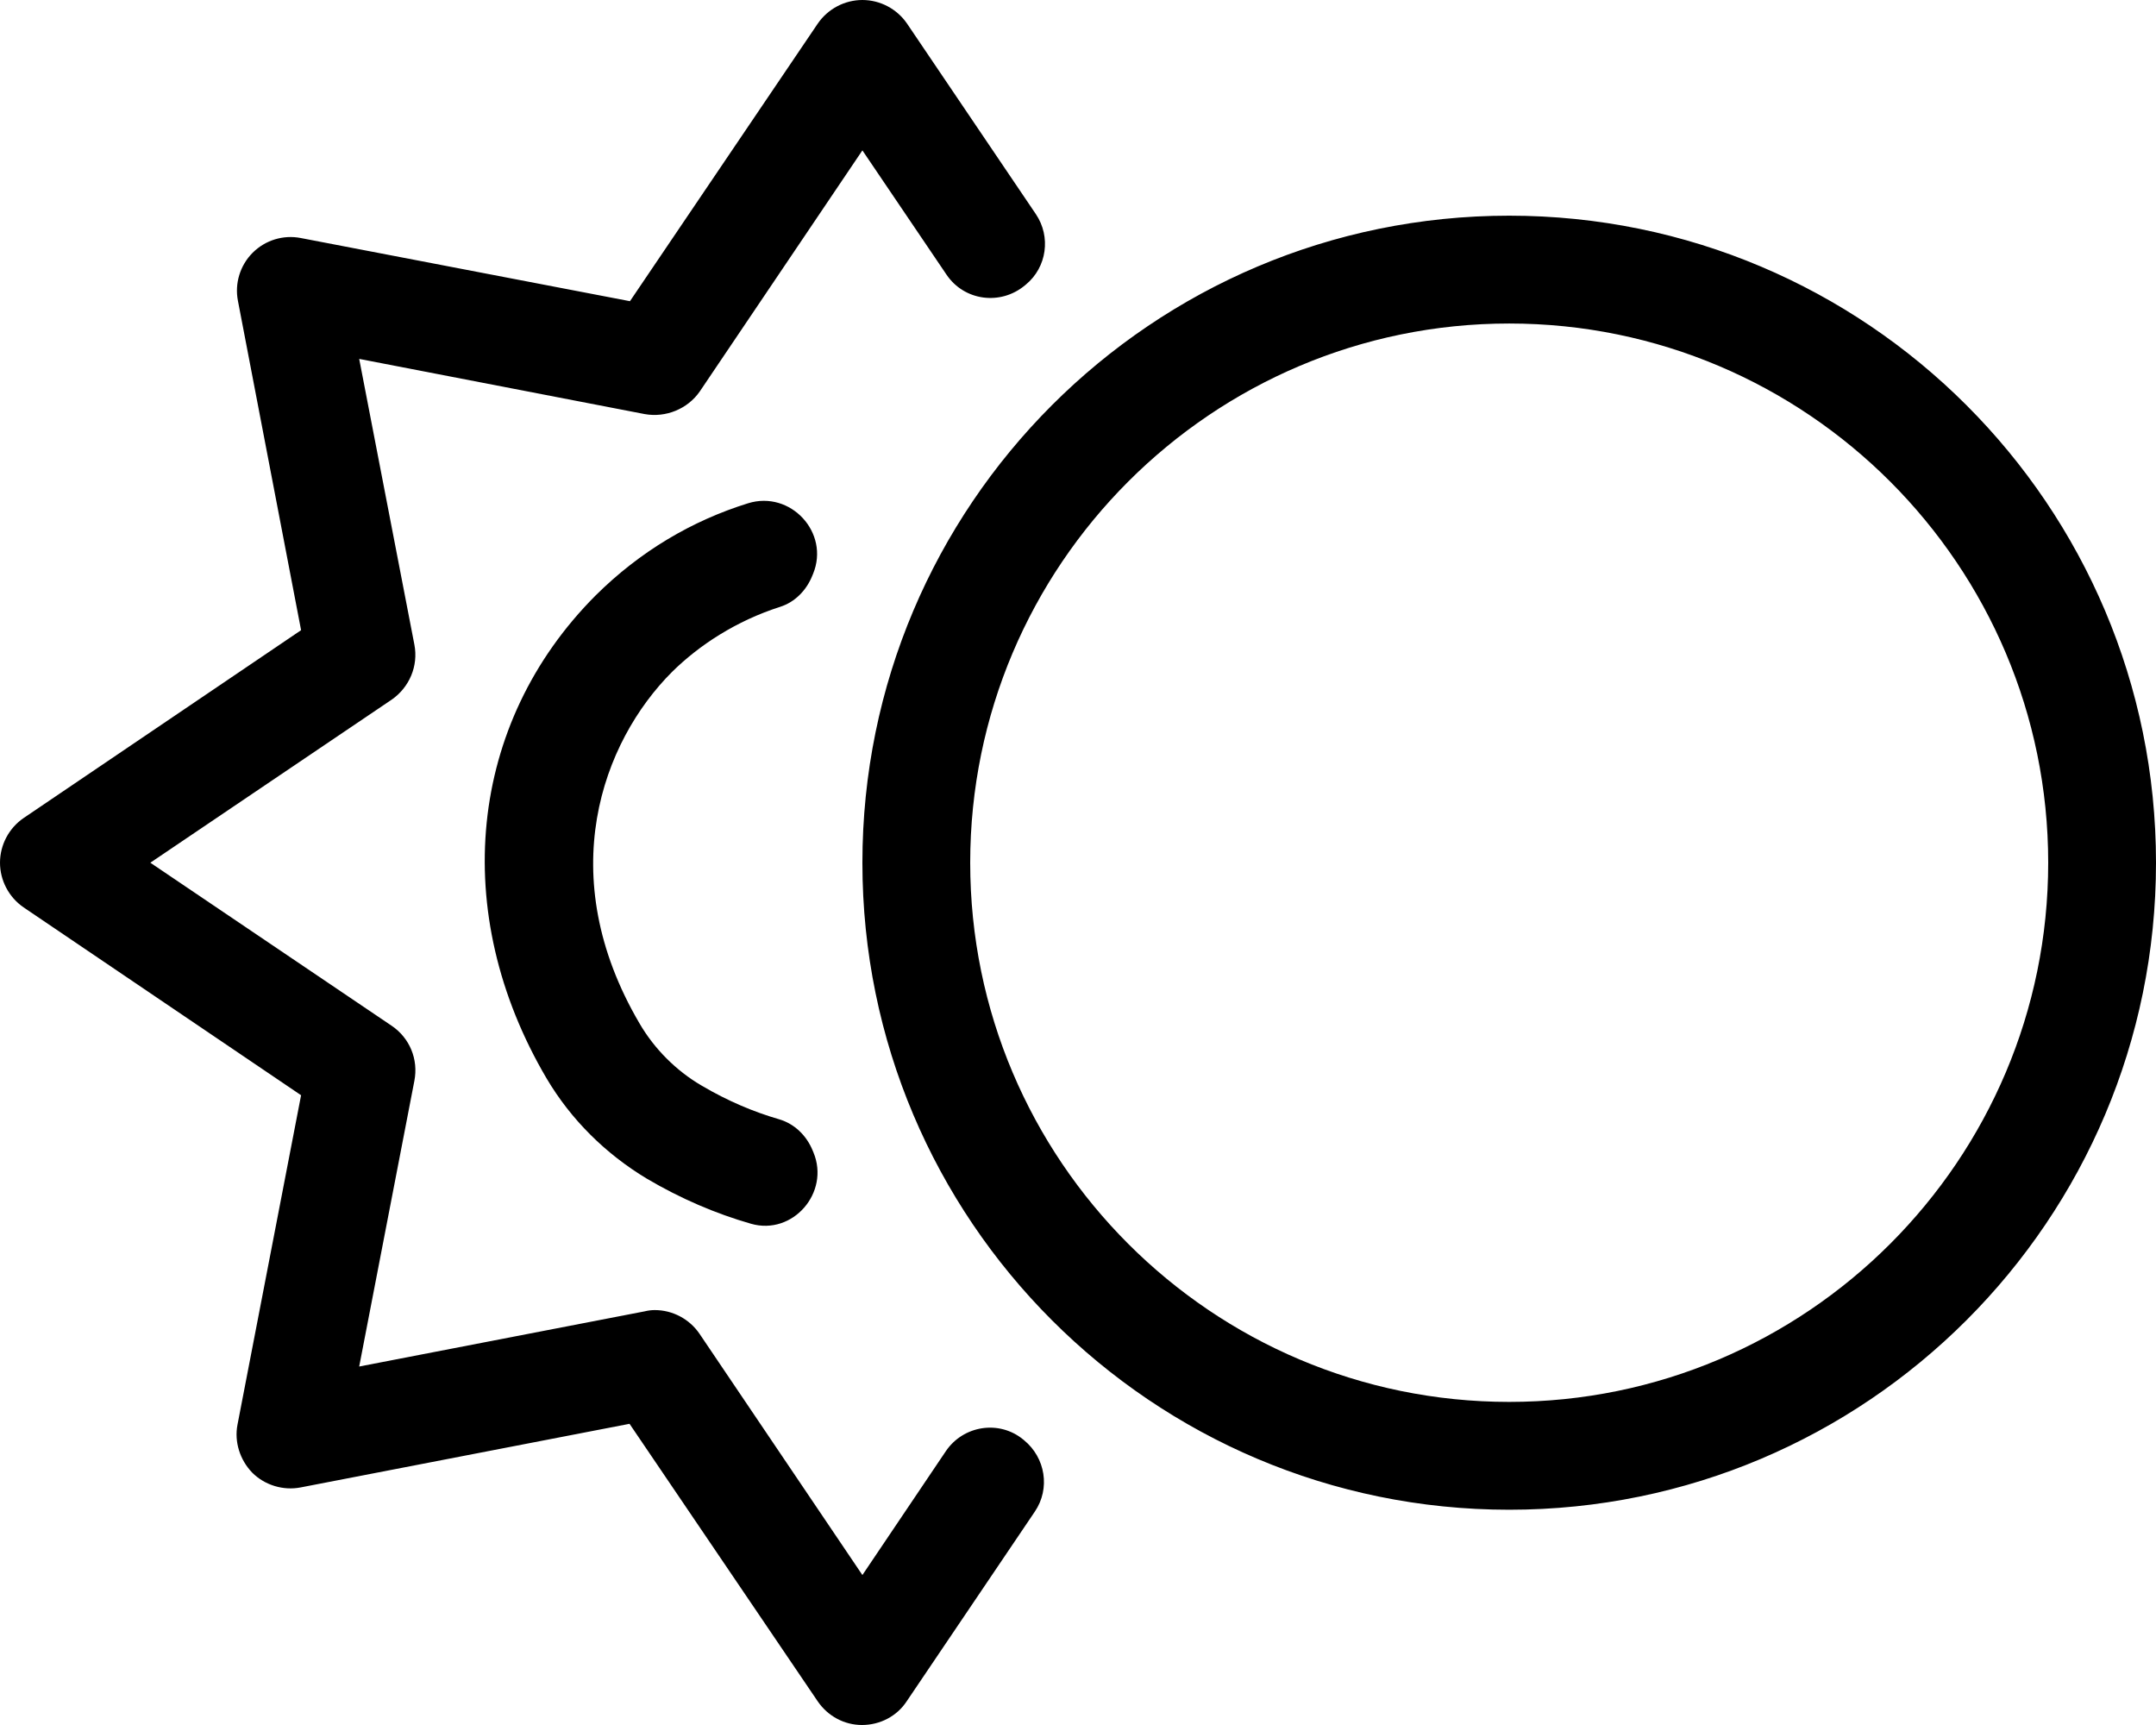
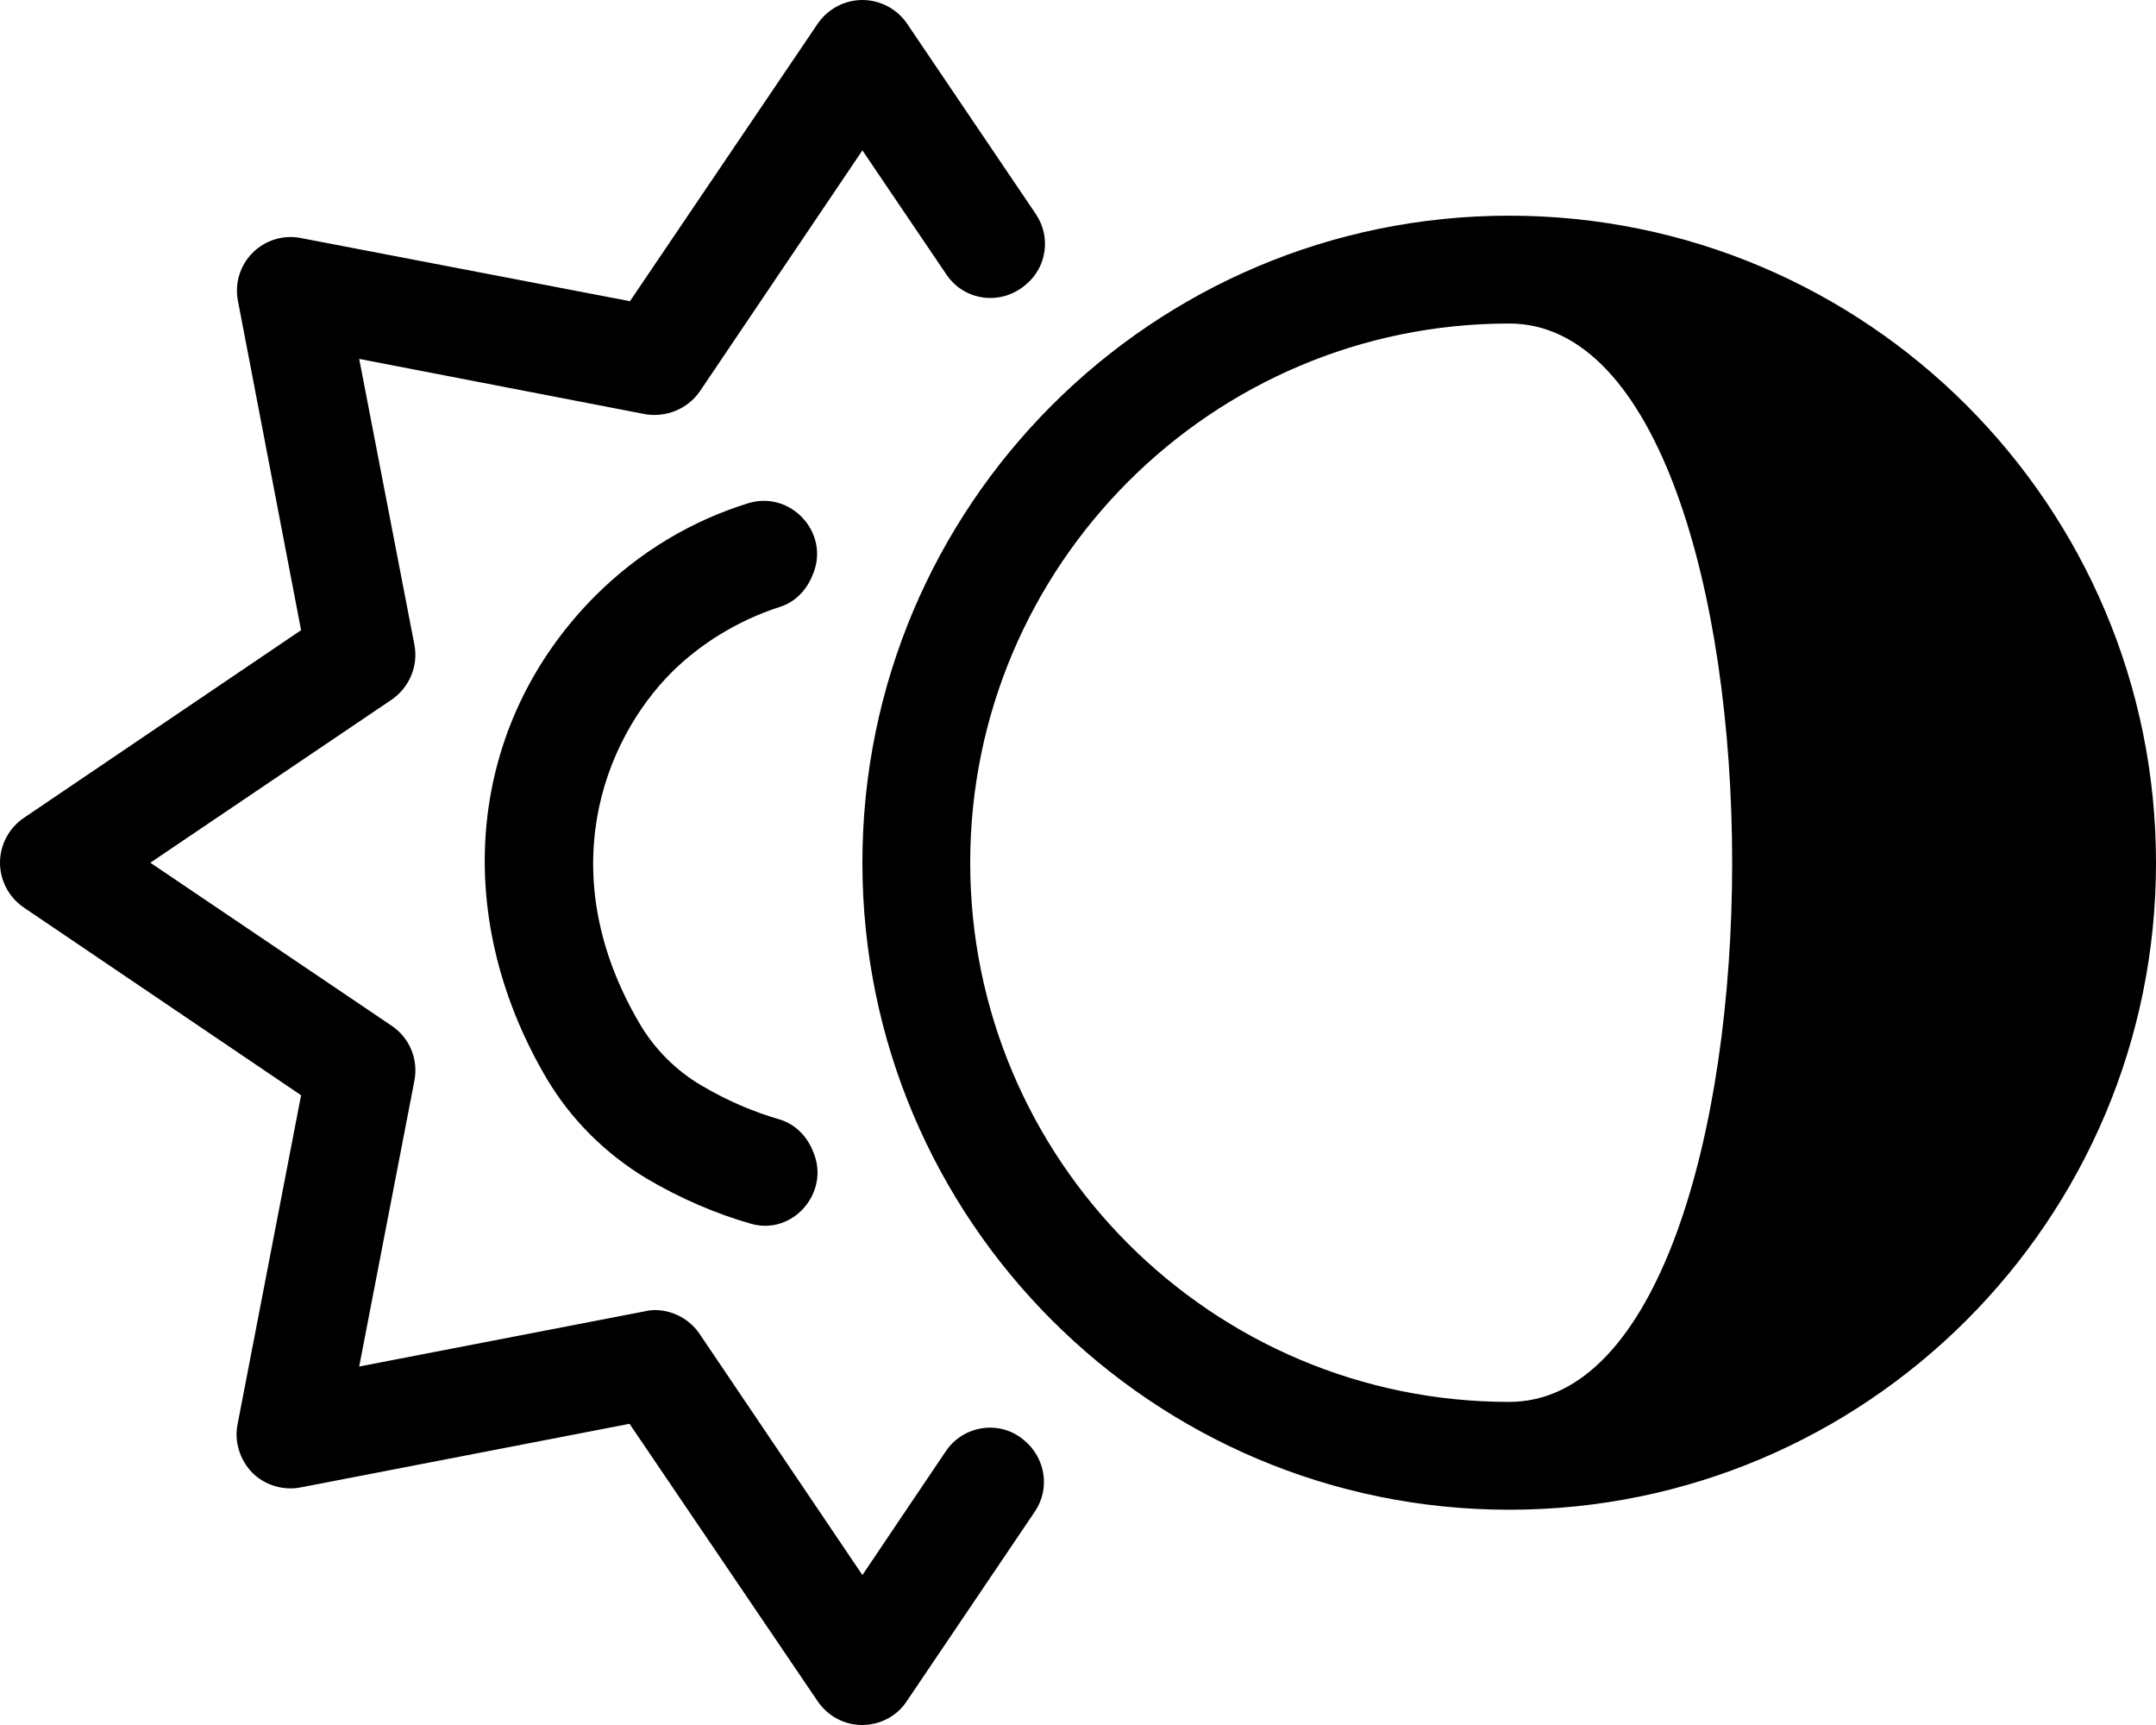
<svg xmlns="http://www.w3.org/2000/svg" viewBox="0 0 640 512">
-   <path d="M256 467.489L207.625 395.847C204.625 391.471 199.625 388.845 194.375 388.845C193.375 388.845 192.375 388.97 191.375 389.22L106.625 405.599L123 320.828C124.25 314.452 121.625 308.075 116.25 304.449L44.625 256.063L116.25 207.676C121.5 204.05 124.25 197.673 123 191.297L106.625 106.526L191.375 122.905C197.625 124.03 204.125 121.405 207.75 116.153L256 44.636L280.984 81.544C286.241 89.309 296.976 90.721 304.197 84.738C304.306 84.648 304.416 84.557 304.526 84.466C310.766 79.315 312.021 70.254 307.488 63.55L269.25 7.002C266.25 2.626 261.25 0 256 0C250.75 0 245.75 2.626 242.75 7.002L187 89.397L89.25 70.642C84.125 69.642 78.75 71.267 75 75.018S69.625 84.146 70.625 89.272L89.375 187.046L7 242.809C2.625 245.81 0 250.811 0 256.063C0 261.314 2.625 266.315 7 269.316L89.375 325.079L70.5 422.853C69.5 427.979 71.25 433.356 74.875 437.107C78.625 440.858 84.125 442.483 89.25 441.483L186.875 422.603L242.75 504.998C245.75 509.374 250.625 512 255.875 512C261.25 512 266.25 509.374 269.125 504.998L307.204 448.636C311.809 441.82 310.347 432.693 303.989 427.475C303.906 427.407 303.824 427.339 303.741 427.271C296.599 421.393 285.922 423.078 280.754 430.749L256 467.489ZM241.095 170.959C241.183 170.745 241.271 170.531 241.359 170.316C246.385 158.105 234.667 145.459 222.059 149.377C205.467 154.533 189.994 163.623 176.75 176.793C139 214.677 133.25 270.816 162.25 320.078C169.5 332.331 179.75 342.459 192 349.835C202.076 355.782 212.465 360.225 222.932 363.225C235.338 366.782 246.434 353.953 241.464 342.04C241.377 341.831 241.29 341.622 241.203 341.413C239.38 337.009 235.821 333.533 231.245 332.205C223.833 330.054 216.113 326.847 208.25 322.204C200.75 317.828 194.25 311.326 189.875 303.824C164 259.813 178.75 220.179 199.5 199.424C207.545 191.484 218.534 184.282 231.601 180.106C235.99 178.704 239.354 175.226 241.095 170.959ZM448 64.016C342 64.016 256 150.037 256 256.063C256 362.089 342 448.109 448 448.109C554 448.109 640 362.089 640 256.063C640 150.037 554 64.016 448 64.016ZM448 416.102C359.75 416.102 288 344.334 288 256.063S359.75 96.023 448 96.023S608 167.791 608 256.063S536.25 416.102 448 416.102Z" />
+   <path d="M256 467.489L207.625 395.847C204.625 391.471 199.625 388.845 194.375 388.845C193.375 388.845 192.375 388.97 191.375 389.22L106.625 405.599L123 320.828C124.25 314.452 121.625 308.075 116.25 304.449L44.625 256.063L116.25 207.676C121.5 204.05 124.25 197.673 123 191.297L106.625 106.526L191.375 122.905C197.625 124.03 204.125 121.405 207.75 116.153L256 44.636L280.984 81.544C286.241 89.309 296.976 90.721 304.197 84.738C304.306 84.648 304.416 84.557 304.526 84.466C310.766 79.315 312.021 70.254 307.488 63.55L269.25 7.002C266.25 2.626 261.25 0 256 0C250.75 0 245.75 2.626 242.75 7.002L187 89.397L89.25 70.642C84.125 69.642 78.75 71.267 75 75.018S69.625 84.146 70.625 89.272L89.375 187.046L7 242.809C2.625 245.81 0 250.811 0 256.063C0 261.314 2.625 266.315 7 269.316L89.375 325.079L70.5 422.853C69.5 427.979 71.25 433.356 74.875 437.107C78.625 440.858 84.125 442.483 89.25 441.483L186.875 422.603L242.75 504.998C245.75 509.374 250.625 512 255.875 512C261.25 512 266.25 509.374 269.125 504.998L307.204 448.636C311.809 441.82 310.347 432.693 303.989 427.475C303.906 427.407 303.824 427.339 303.741 427.271C296.599 421.393 285.922 423.078 280.754 430.749L256 467.489ZM241.095 170.959C241.183 170.745 241.271 170.531 241.359 170.316C246.385 158.105 234.667 145.459 222.059 149.377C205.467 154.533 189.994 163.623 176.75 176.793C139 214.677 133.25 270.816 162.25 320.078C169.5 332.331 179.75 342.459 192 349.835C202.076 355.782 212.465 360.225 222.932 363.225C235.338 366.782 246.434 353.953 241.464 342.04C241.377 341.831 241.29 341.622 241.203 341.413C239.38 337.009 235.821 333.533 231.245 332.205C223.833 330.054 216.113 326.847 208.25 322.204C200.75 317.828 194.25 311.326 189.875 303.824C164 259.813 178.75 220.179 199.5 199.424C207.545 191.484 218.534 184.282 231.601 180.106C235.99 178.704 239.354 175.226 241.095 170.959ZM448 64.016C342 64.016 256 150.037 256 256.063C256 362.089 342 448.109 448 448.109C554 448.109 640 362.089 640 256.063C640 150.037 554 64.016 448 64.016ZM448 416.102C359.75 416.102 288 344.334 288 256.063S359.75 96.023 448 96.023S536.25 416.102 448 416.102Z" />
</svg>